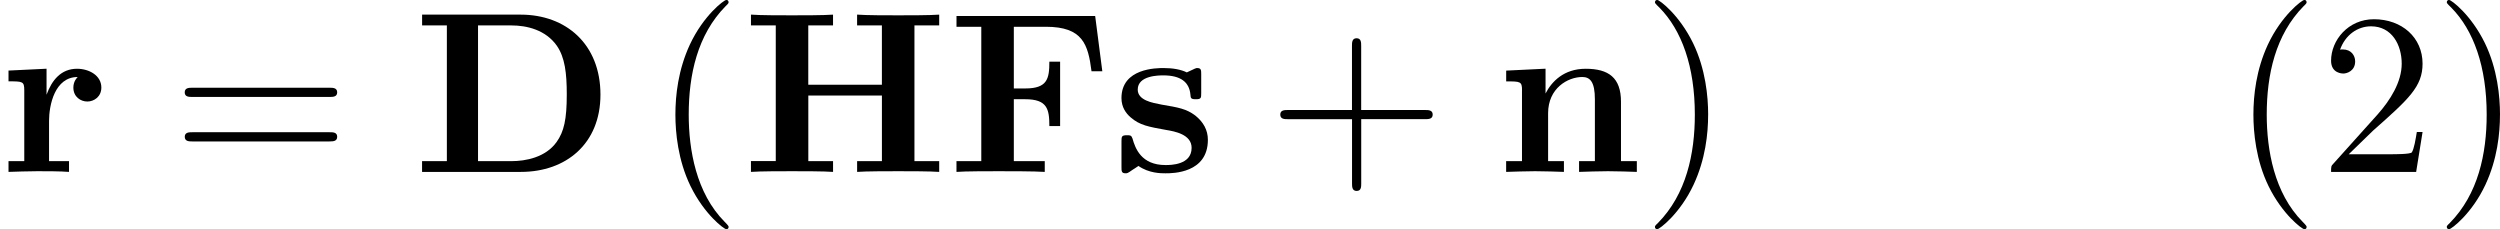
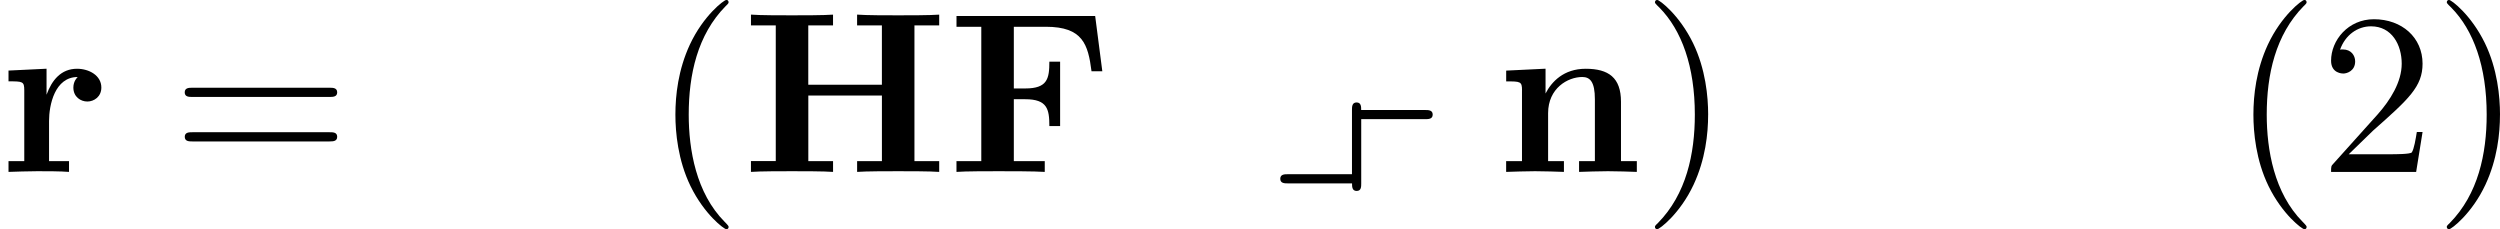
<svg xmlns="http://www.w3.org/2000/svg" xmlns:xlink="http://www.w3.org/1999/xlink" height="18.25" viewBox="1872.02 1483.22 118.963 10.909" width="199.015">
  <defs>
-     <path d="M1.604-6.97v6.457H.424V0h4.703c2.15 0 3.786-1.342 3.786-3.676 0-2.4-1.637-3.808-3.797-3.808H.426v.513h1.178zM3.087-.514V-6.97H4.68c.72 0 1.625.206 2.16.97.382.556.47 1.298.47 2.313 0 1.19-.132 1.767-.48 2.258-.525.743-1.485.917-2.15.917H3.087z" id="g0-68" />
    <path d="M7.025-7.418h-6.6v.513h1.18v6.392H.424V0C.84-.033 1.942-.033 2.422-.033c.534 0 1.723 0 2.203.033v-.513H3.153v-2.945h.545c1.047 0 1.146.47 1.146 1.276h.512v-3.065h-.512c0 .807-.088 1.276-1.146 1.276h-.545v-2.935H4.68c1.756 0 2.007.84 2.17 2.116h.514l-.34-2.628z" id="g0-70" />
    <path d="M8.204-6.97h1.178v-.514c-.415.033-1.484.033-1.953.033s-1.54 0-1.954-.034v.513h1.18v2.825H3.152V-6.97H4.33v-.514c-.414.033-1.483.033-1.952.033S.84-7.45.425-7.485v.513h1.18v6.457H.424V0C.84-.033 1.91-.033 2.378-.033s1.538 0 1.953.033v-.513H3.154v-3.12h3.502v3.12h-1.18V0C5.892-.033 6.96-.033 7.43-.033s1.537 0 1.952.033v-.513H8.204V-6.97z" id="g0-72" />
    <path d="M1.244-3.884v3.37H.49V0c.306-.01.96-.033 1.375-.033.426 0 1.07.022 1.375.033v-.513h-.753v-2.28c0-1.19.938-1.723 1.626-1.723.37 0 .6.23.6 1.058v2.945H3.96V0c.305-.01.96-.033 1.375-.033.425 0 1.07.022 1.374.033v-.513h-.754v-2.825c0-1.146-.59-1.57-1.68-1.57-1.047 0-1.625.62-1.91 1.177v-1.18L.492-4.82v.513c.677 0 .754 0 .754.426z" id="g0-110" />
    <path d="M2.215-3.676V-4.91l-1.81.088v.513c.675 0 .75 0 .75.426v3.37h-.75V0c.38-.01.87-.033 1.373-.033.415 0 1.113 0 1.506.033v-.513h-.95v-1.91c0-.762.273-2.093 1.364-2.093-.01.01-.207.185-.207.5 0 .45.35.667.666.667s.666-.228.666-.665c0-.578-.59-.894-1.157-.894-.763 0-1.2.546-1.45 1.234z" id="g0-114" />
-     <path d="M2.302-3.207c-.404-.077-1.113-.197-1.113-.71 0-.676 1.014-.676 1.22-.676.82 0 1.234.317 1.288.917.01.163.022.218.25.218.263 0 .263-.055.263-.306v-.872c0-.208 0-.306-.195-.306-.044 0-.066 0-.49.207-.285-.14-.667-.207-1.103-.207-.327 0-2.007 0-2.007 1.43 0 .436.218.73.436.916.437.38.852.447 1.692.6.393.065 1.21.207 1.21.85 0 .82-1.003.82-1.243.82-1.157 0-1.44-.798-1.572-1.267-.054-.152-.11-.152-.262-.152-.26 0-.26.065-.26.316v1.19c0 .207 0 .305.195.305.077 0 .1 0 .328-.163.01 0 .25-.164.284-.186.502.35 1.07.35 1.287.35.337 0 2.017 0 2.017-1.593 0-.47-.218-.85-.6-1.157-.425-.316-.774-.38-1.625-.523z" id="g0-115" />
    <path d="M3.61 2.618c0-.033 0-.054-.185-.24-1.363-1.374-1.712-3.436-1.712-5.105 0-1.898.414-3.797 1.756-5.16.14-.13.14-.153.14-.186 0-.076-.043-.11-.108-.11-.11 0-1.09.743-1.735 2.128-.556 1.2-.687 2.41-.687 3.328 0 .85.12 2.17.72 3.403.655 1.342 1.593 2.05 1.702 2.05.065 0 .11-.03.11-.108z" id="g1-40" />
    <path d="M3.153-2.727c0-.85-.12-2.17-.72-3.404C1.778-7.474.84-8.183.73-8.183c-.065 0-.108.044-.108.11 0 .032 0 .054.207.25 1.068 1.08 1.69 2.815 1.69 5.095 0 1.865-.404 3.785-1.756 5.16-.142.13-.142.152-.142.185 0 .066.043.11.11.11.108 0 1.09-.743 1.733-2.128.557-1.2.688-2.41.688-3.327z" id="g1-41" />
-     <path d="M4.462-2.51h3.043c.153 0 .36 0 .36-.217s-.207-.218-.36-.218H4.462V-6c0-.153 0-.36-.218-.36s-.22.207-.22.36v3.055H.972c-.152 0-.36 0-.36.218s.208.218.36.218h3.055V.546c0 .153 0 .36.22.36s.217-.207.217-.36V-2.51z" id="g1-43" />
+     <path d="M4.462-2.51h3.043c.153 0 .36 0 .36-.217s-.207-.218-.36-.218H4.462c0-.153 0-.36-.218-.36s-.22.207-.22.36v3.055H.972c-.152 0-.36 0-.36.218s.208.218.36.218h3.055V.546c0 .153 0 .36.22.36s.217-.207.217-.36V-2.51z" id="g1-43" />
    <path d="M1.385-.84l1.157-1.124C4.244-3.47 4.898-4.058 4.898-5.15c0-1.243-.982-2.115-2.313-2.115-1.232 0-2.04 1.003-2.04 1.974 0 .61.546.61.58.61.184 0 .566-.13.566-.578 0-.284-.195-.567-.577-.567-.088 0-.11 0-.142.01.252-.71.84-1.112 1.474-1.112.992 0 1.46.883 1.46 1.778 0 .874-.544 1.735-1.144 2.412L.665-.404c-.12.12-.12.142-.12.404h4.048l.305-1.898h-.273c-.054.327-.13.807-.24.97C4.31-.84 3.59-.84 3.35-.84H1.384z" id="g1-50" />
    <path d="M7.495-3.567c.163 0 .37 0 .37-.218s-.207-.22-.36-.22H.97c-.152 0-.36 0-.36.22s.208.218.372.218h6.513zm.01 2.116c.153 0 .36 0 .36-.22s-.207-.217-.37-.217H.982c-.164 0-.37 0-.37.218s.206.22.36.22h6.533z" id="g1-61" />
  </defs>
  <g id="page1">
    <use x="1872.02" xlink:href="#g0-114" y="1491.4" />
    <use x="1880.2" xlink:href="#g1-61" y="1491.4" />
    <use x="1891.68" xlink:href="#g0-68" y="1491.4" />
    <use x="1903.08" xlink:href="#g1-40" y="1491.4" />
    <use x="1907.33" xlink:href="#g0-72" y="1491.4" />
    <use x="1917.11" xlink:href="#g0-70" y="1491.4" />
    <use x="1924.97" xlink:href="#g0-115" y="1491.4" />
    <use x="1932.33" xlink:href="#g1-43" y="1491.4" />
    <use x="1943.2" xlink:href="#g0-110" y="1491.4" />
    <use x="1950.15" xlink:href="#g1-41" y="1491.4" />
    <use x="1978.17" xlink:href="#g1-40" y="1491.4" />
    <use x="1982.4" xlink:href="#g1-50" y="1491.4" />
    <use x="1987.83" xlink:href="#g1-41" y="1491.4" />
  </g>
  <script type="text/ecmascript">if(window.parent.postMessage)window.parent.postMessage("3.42417|149.26139|13.68751|"+window.location,"*");</script>
</svg>